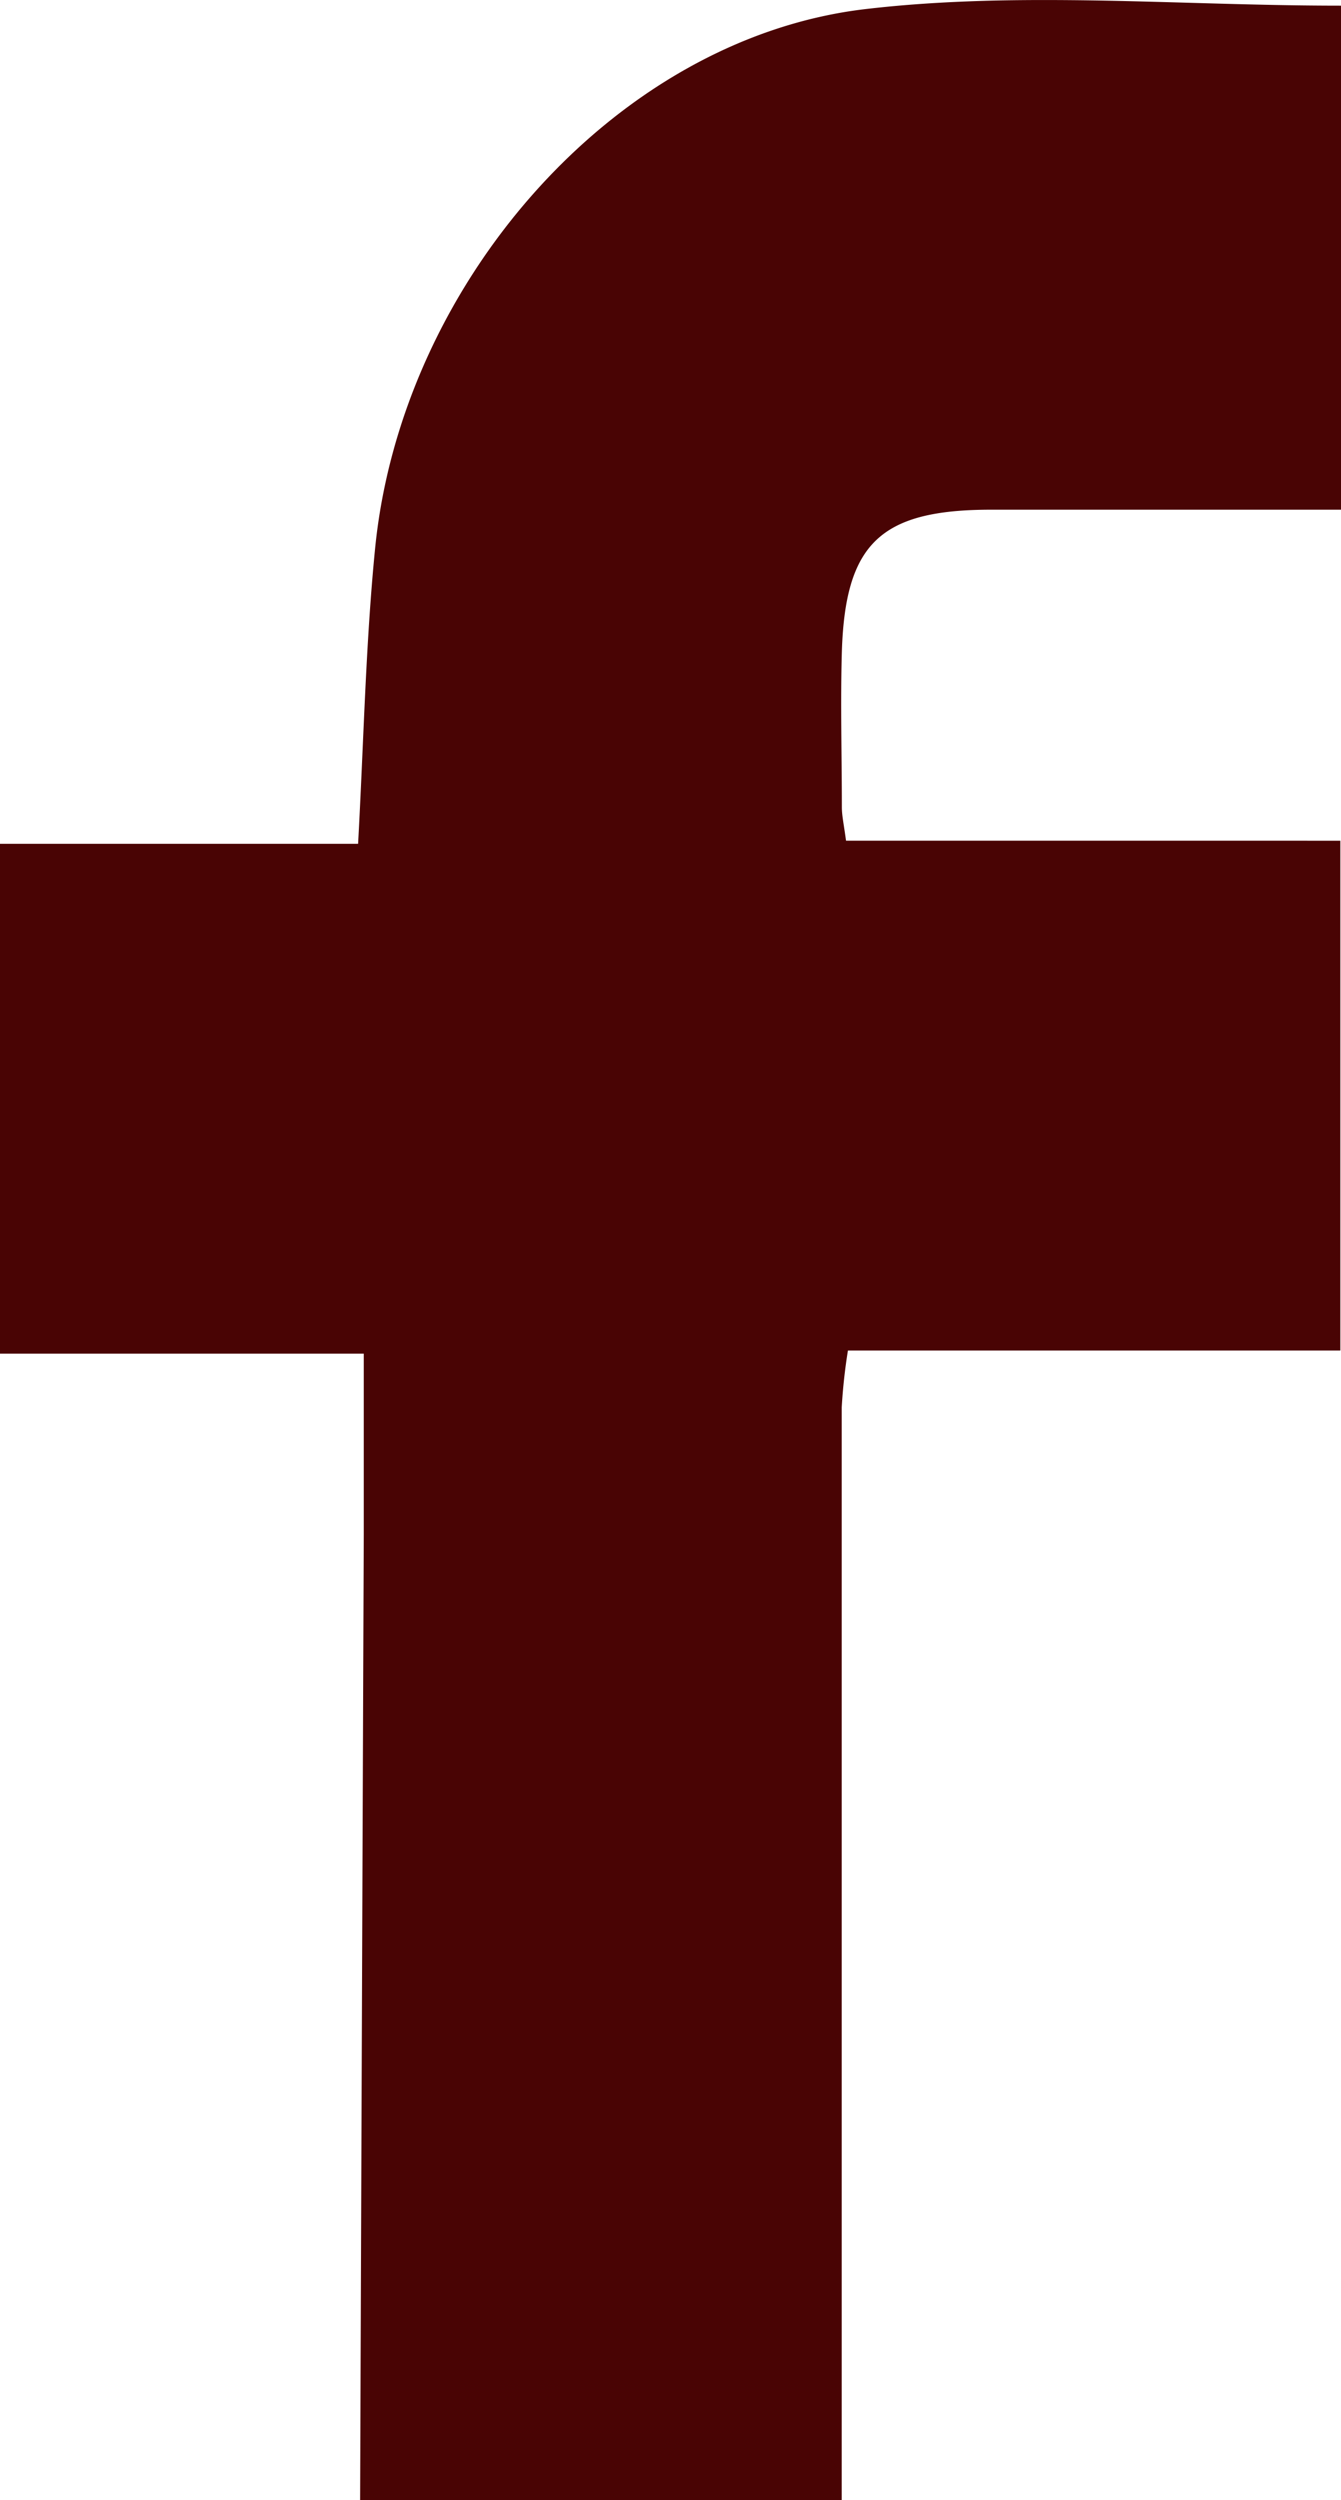
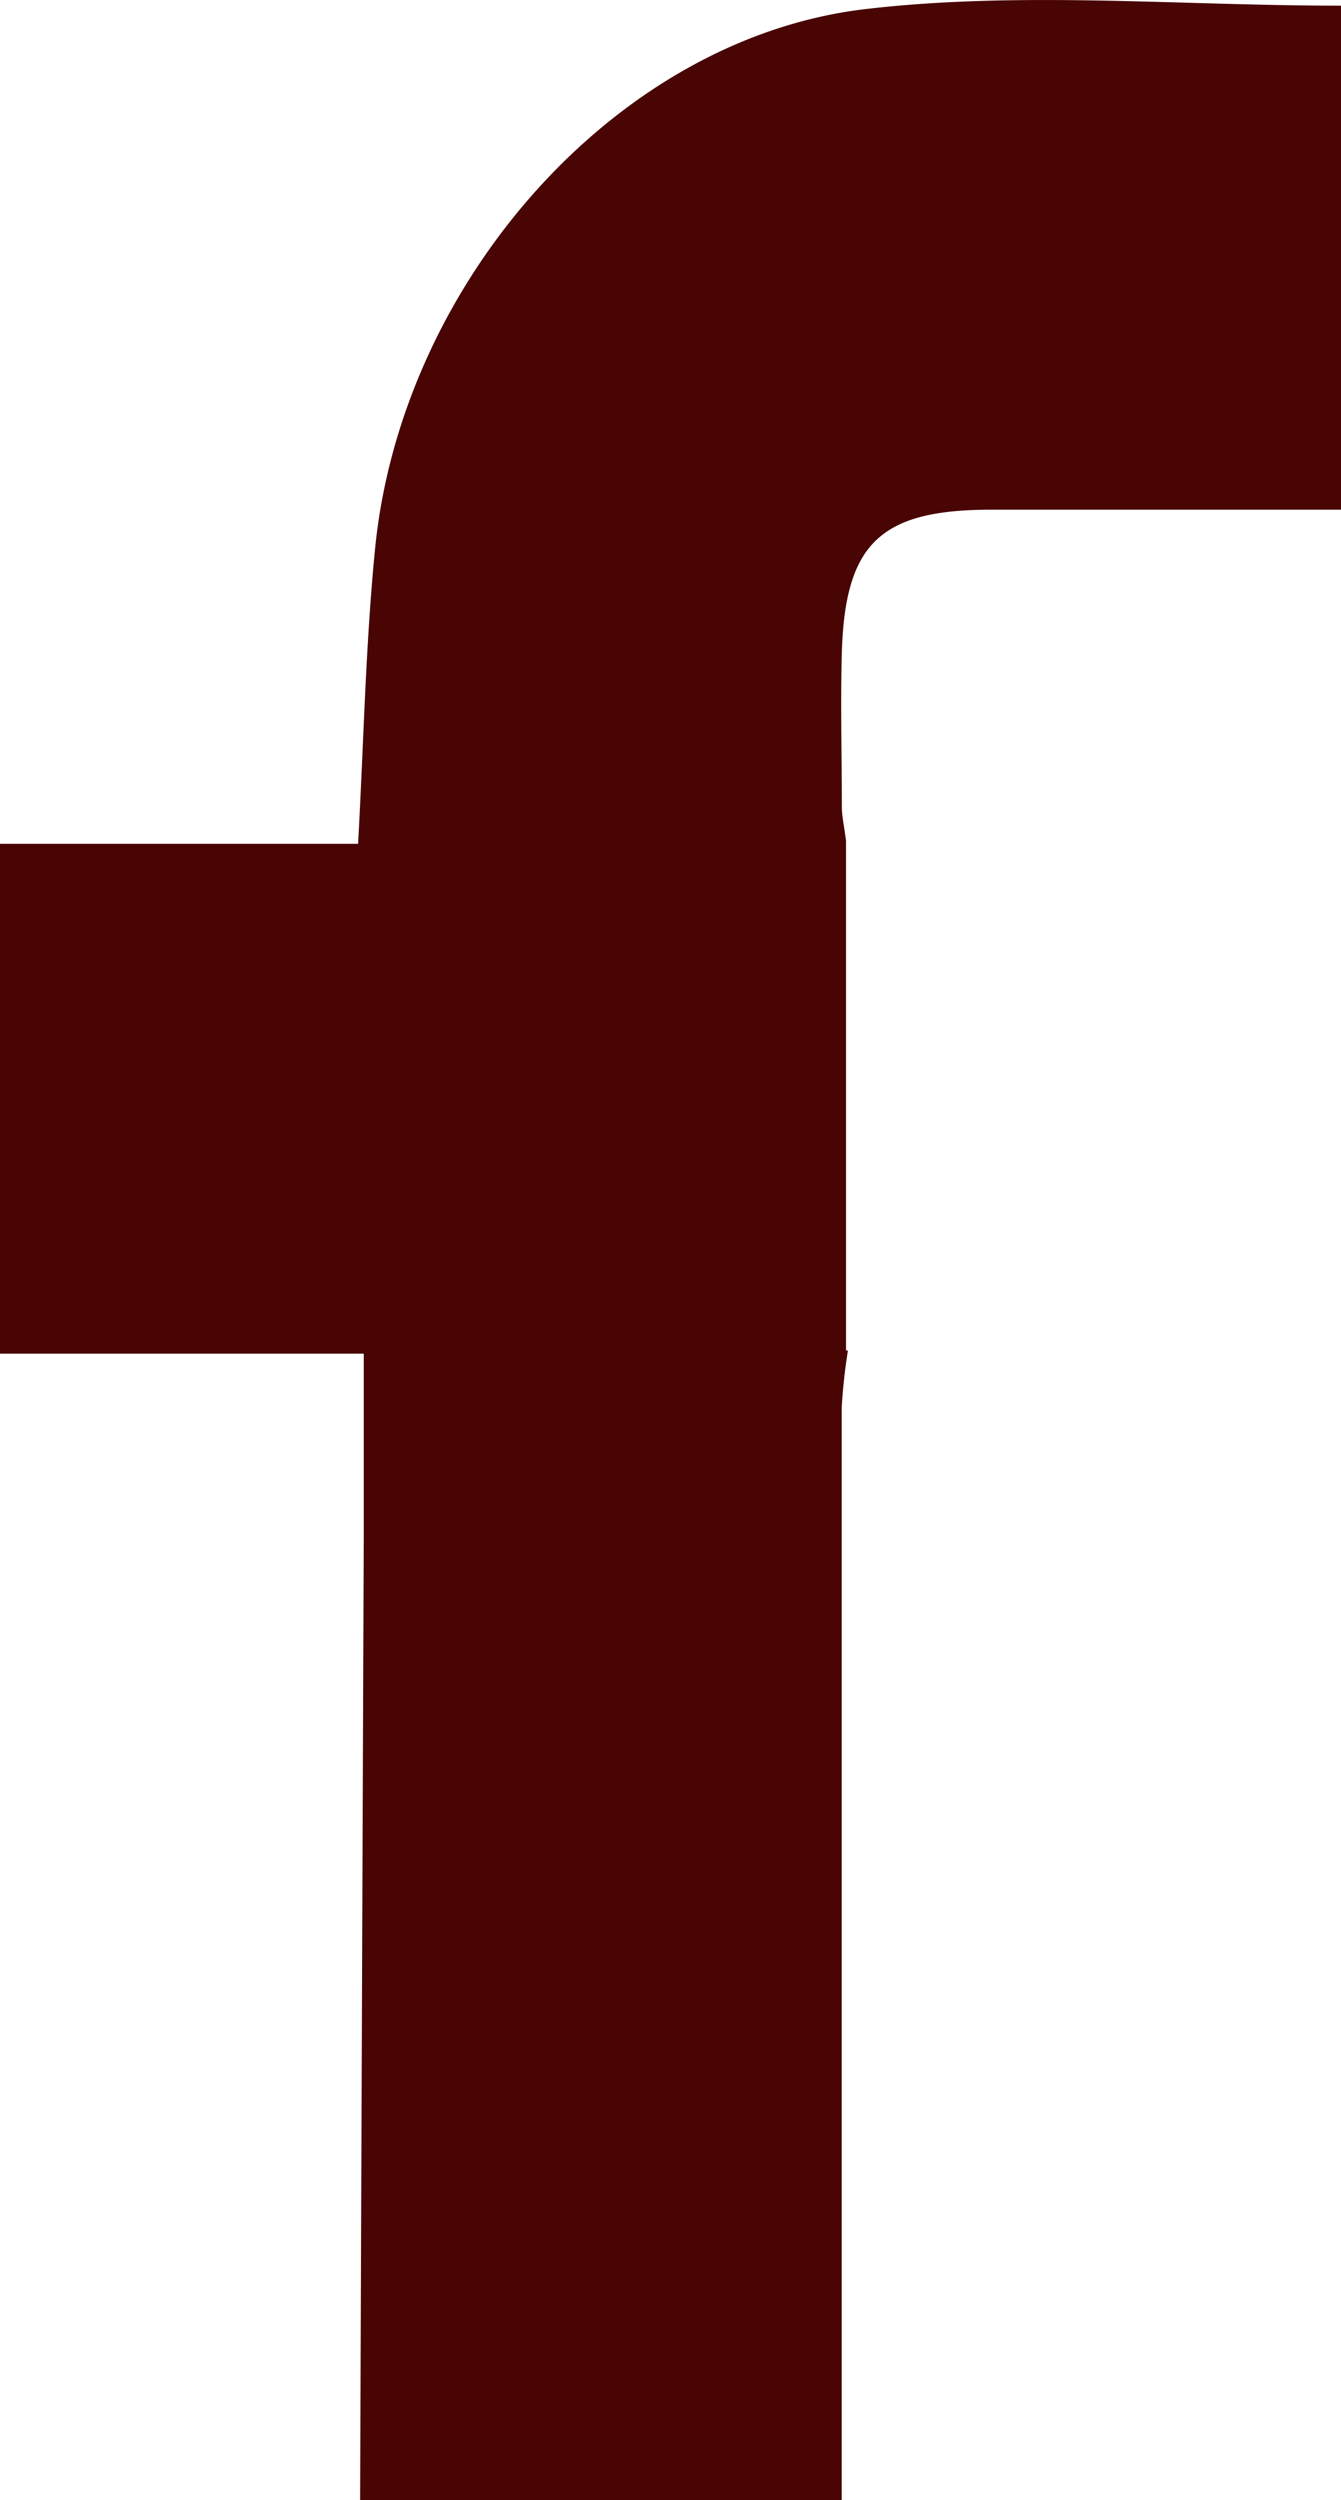
<svg xmlns="http://www.w3.org/2000/svg" viewBox="0 0 99.35 185.12">
  <defs>
    <style>.cls-1{fill:#490404;}</style>
  </defs>
  <title>facebook</title>
  <g id="Camada_2" data-name="Camada 2">
    <g id="Camada_1-2" data-name="Camada 1">
-       <path class="cls-1" d="M26.68,185.12q.13-35.75.27-71.48c0-4.3,0-8.61,0-13.41H0V62.48H26.53c.42-7.67.56-14.8,1.26-21.87C29.73,21,45.58,2.84,64.14.67,75.62-.67,87.38.42,99.35.42V37.74c-8.68,0-17.3,0-25.92,0-8.18,0-10.81,2.48-11.06,10.52-.11,3.83,0,7.67,0,11.5,0,.64.15,1.29.31,2.49H99.3V100H62.82a41.81,41.81,0,0,0-.46,4.21q0,38.75,0,77.49c0,1.16,0,2.33,0,3.47Z" />
+       <path class="cls-1" d="M26.68,185.12q.13-35.75.27-71.48c0-4.3,0-8.61,0-13.41H0V62.48H26.53c.42-7.67.56-14.8,1.26-21.87C29.73,21,45.58,2.84,64.14.67,75.62-.67,87.38.42,99.35.42V37.74c-8.68,0-17.3,0-25.92,0-8.18,0-10.81,2.48-11.06,10.52-.11,3.83,0,7.67,0,11.5,0,.64.15,1.29.31,2.49V100H62.82a41.81,41.81,0,0,0-.46,4.21q0,38.75,0,77.49c0,1.16,0,2.33,0,3.47Z" />
    </g>
  </g>
</svg>